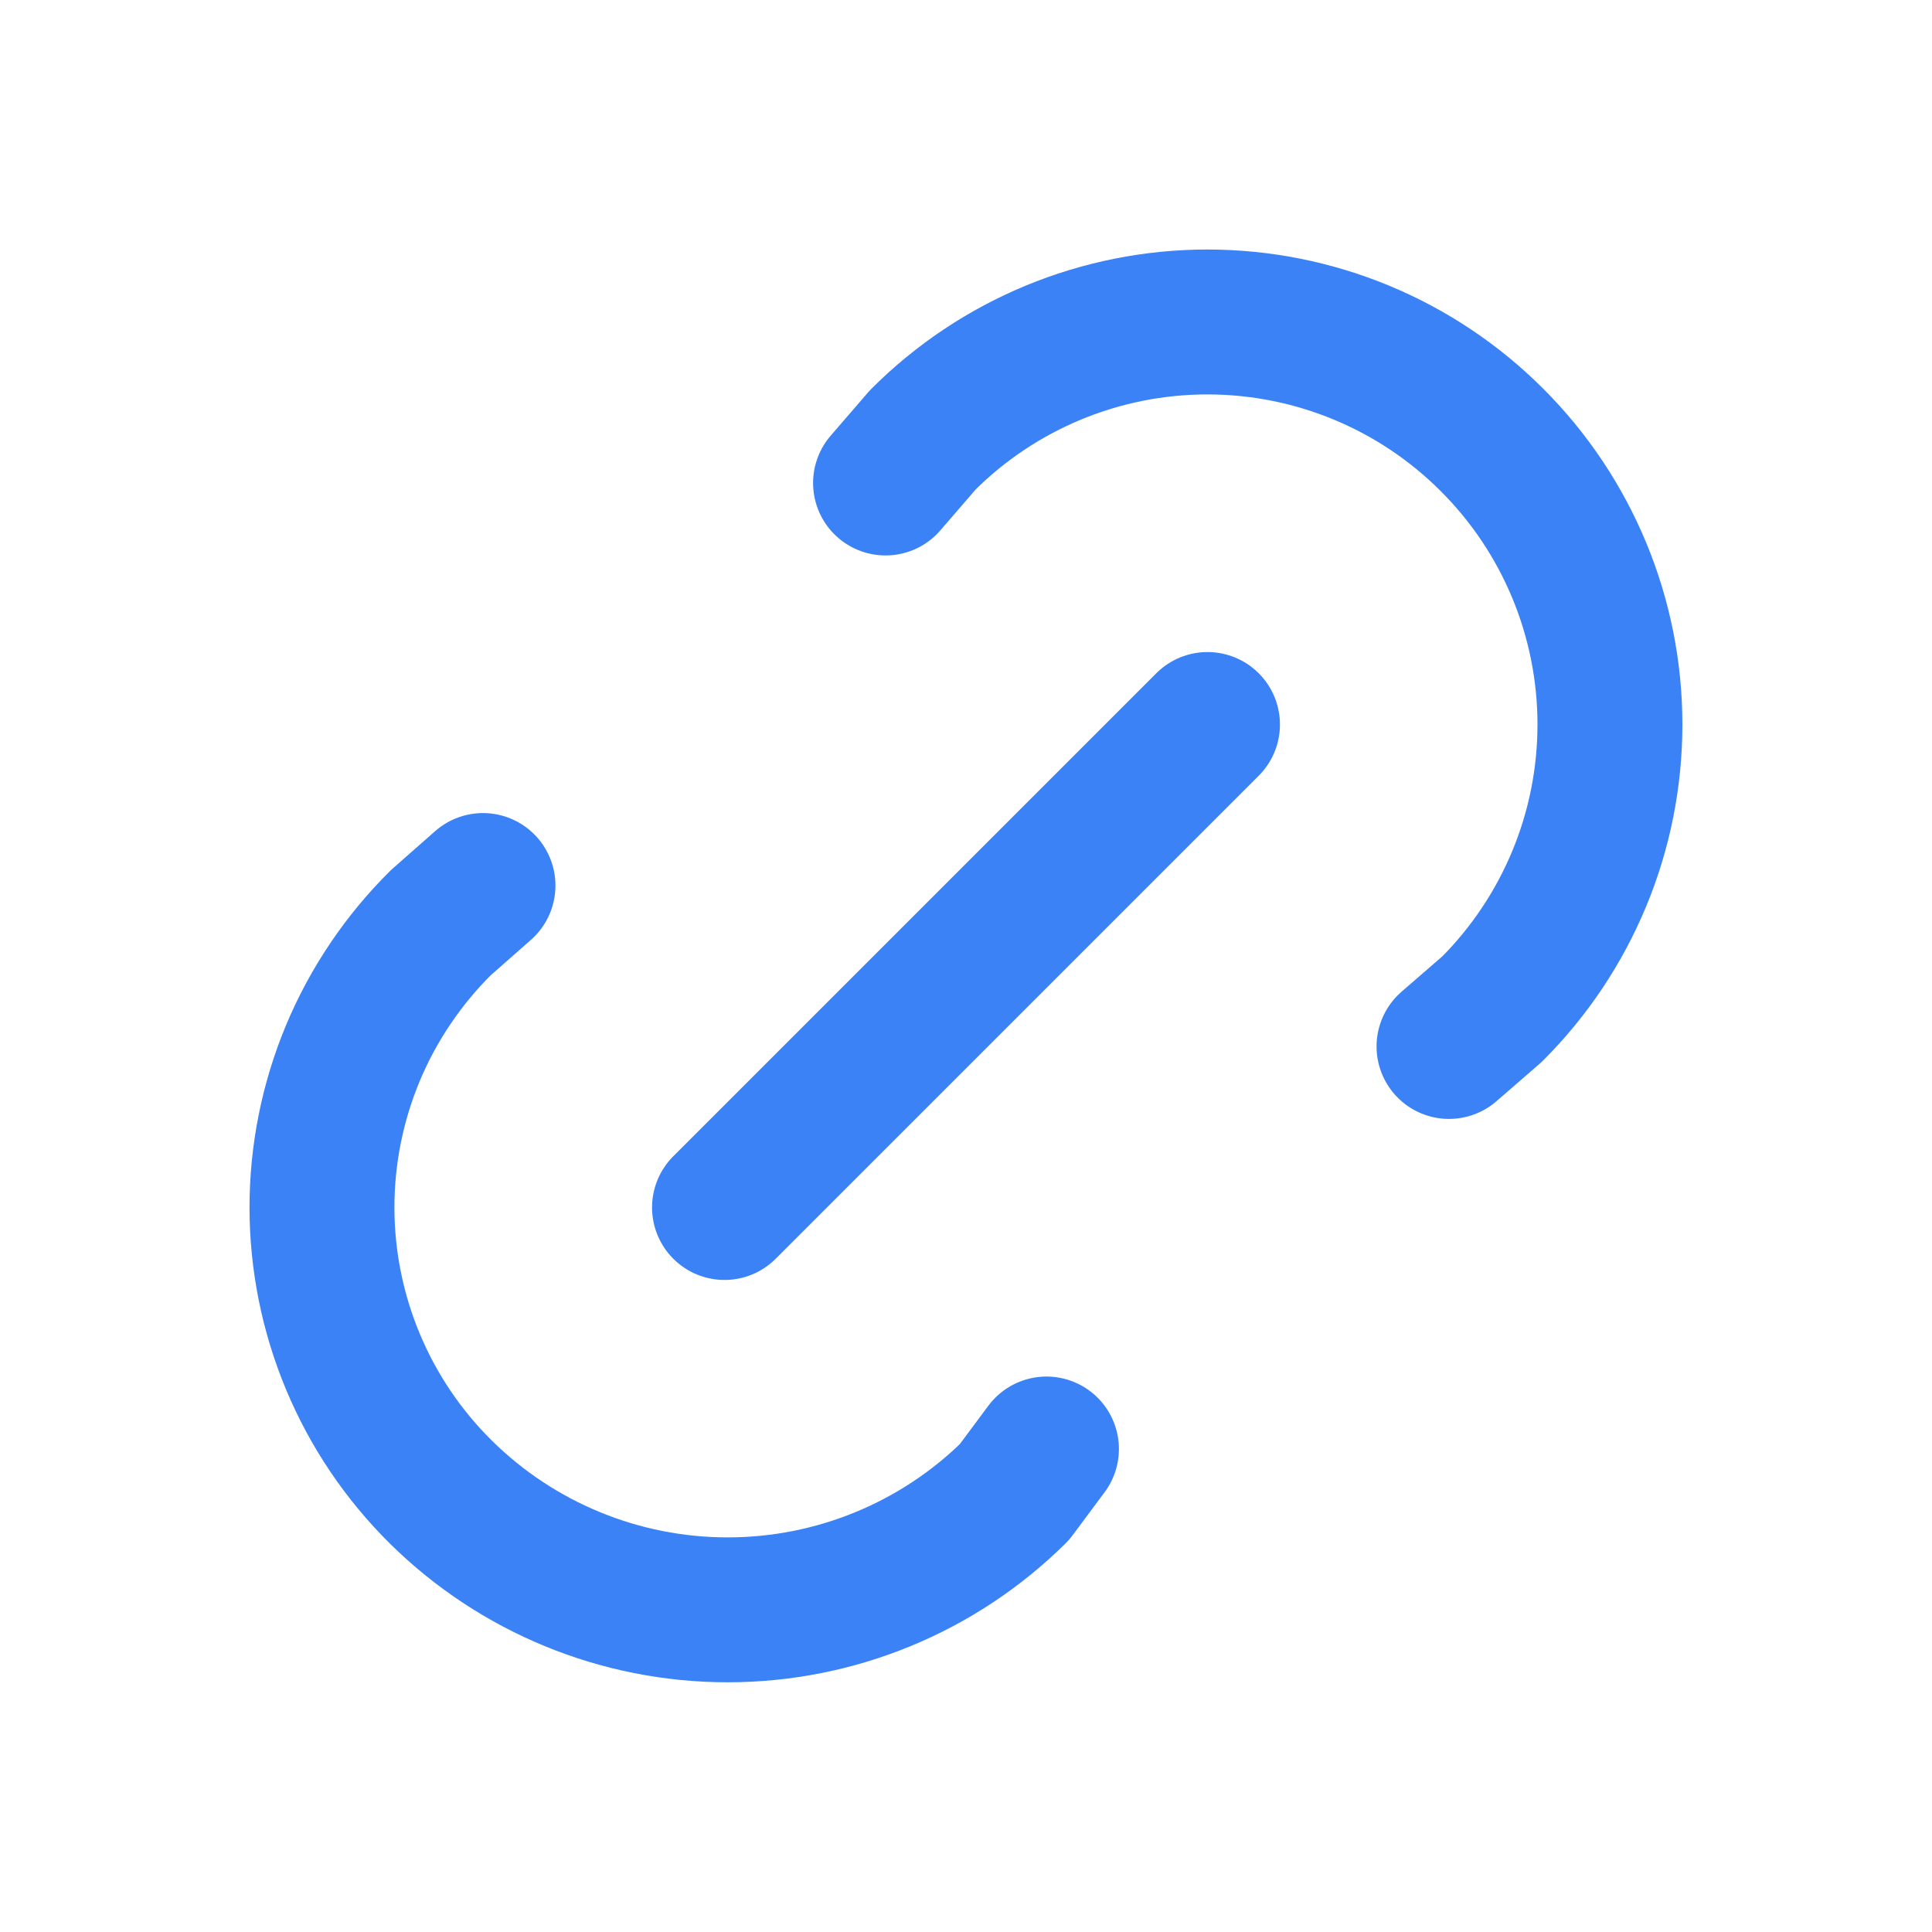
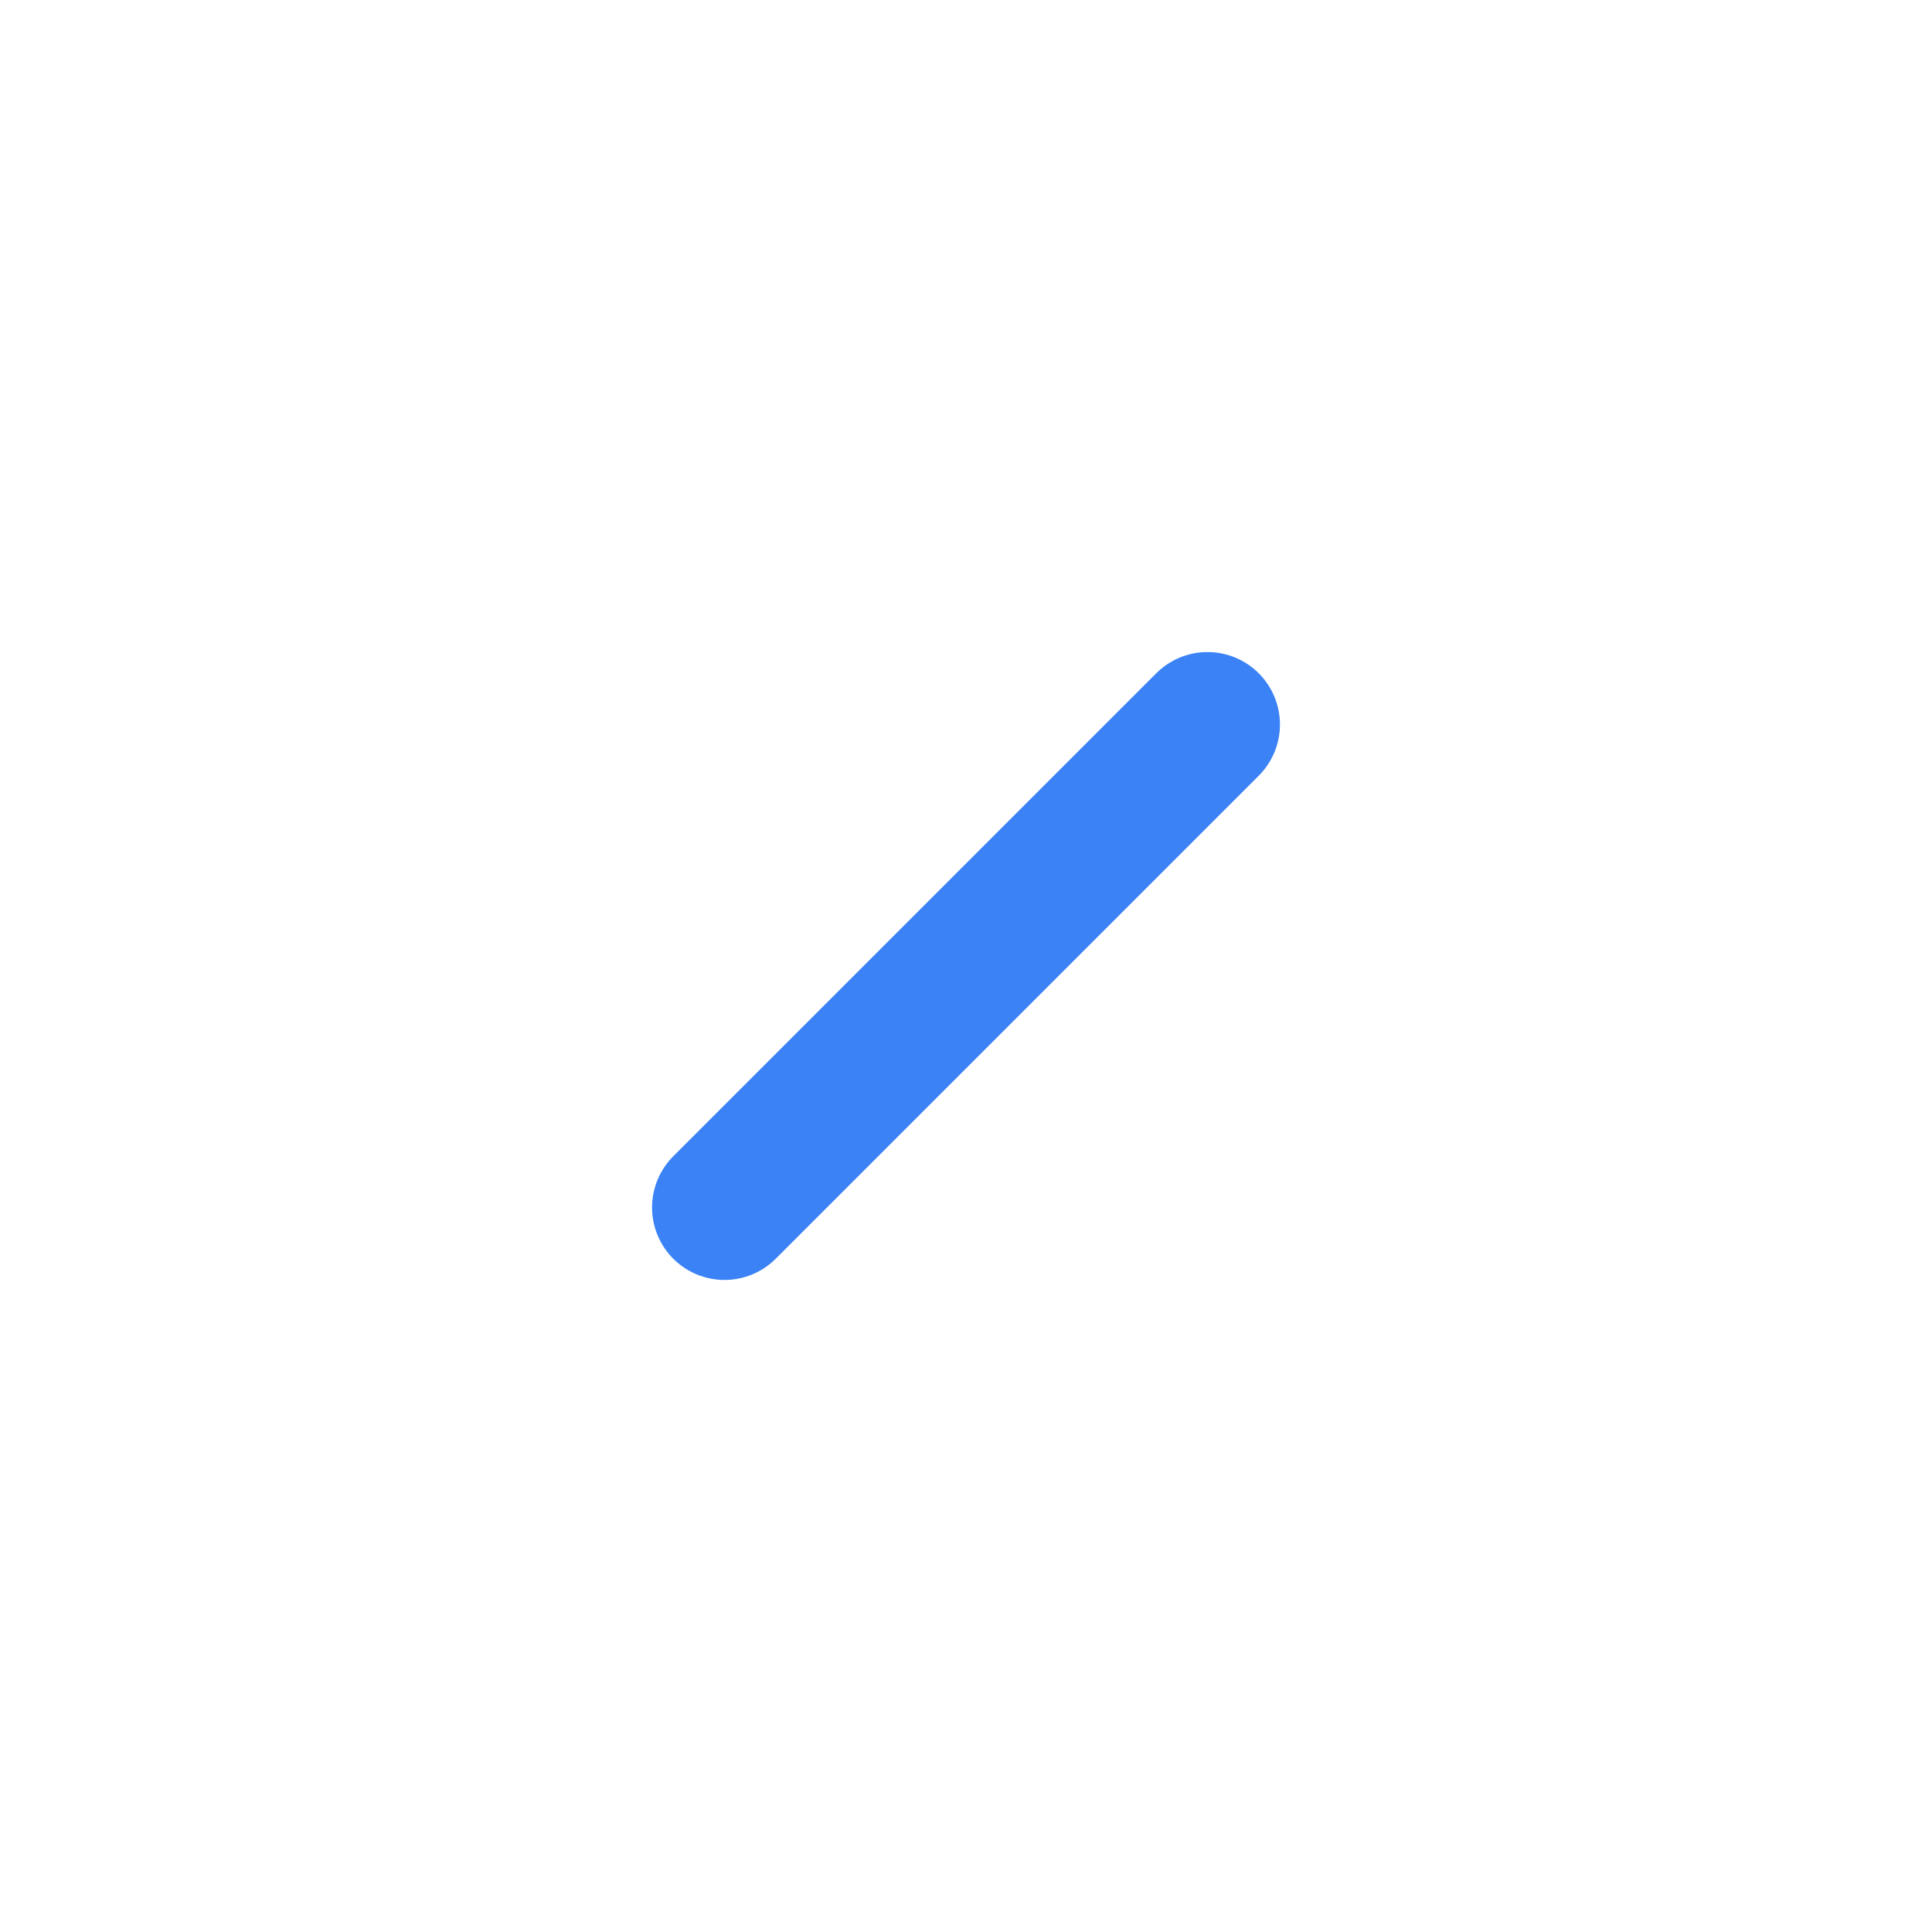
<svg xmlns="http://www.w3.org/2000/svg" width="20" height="20" viewBox="0 0 20 20" fill="none">
  <g clip-path="url(#clip0_3052_267)">
    <path d="M7.5 12.5L12.5 7.5" stroke="#3B82F6" stroke-width="1.5" stroke-linecap="round" stroke-linejoin="round" />
-     <path d="M9.167 5L9.553 4.553C10.334 3.772 11.394 3.333 12.499 3.333C13.604 3.333 14.664 3.772 15.445 4.554C16.227 5.335 16.666 6.395 16.666 7.5C16.666 8.605 16.227 9.665 15.445 10.447L15 10.833" stroke="#3B82F6" stroke-width="1.5" stroke-linecap="round" stroke-linejoin="round" />
-     <path d="M10.833 15L10.502 15.445C9.712 16.227 8.645 16.665 7.533 16.665C6.421 16.665 5.354 16.227 4.563 15.445C4.174 15.06 3.864 14.601 3.653 14.095C3.442 13.589 3.333 13.047 3.333 12.499C3.333 11.951 3.442 11.408 3.653 10.902C3.864 10.397 4.174 9.938 4.563 9.552L5 9.167" stroke="#3B82F6" stroke-width="1.5" stroke-linecap="round" stroke-linejoin="round" />
  </g>
  <defs>
    <clipPath id="clip0_3052_267">
      <rect width="20" height="20" fill="white" />
    </clipPath>
  </defs>
</svg>